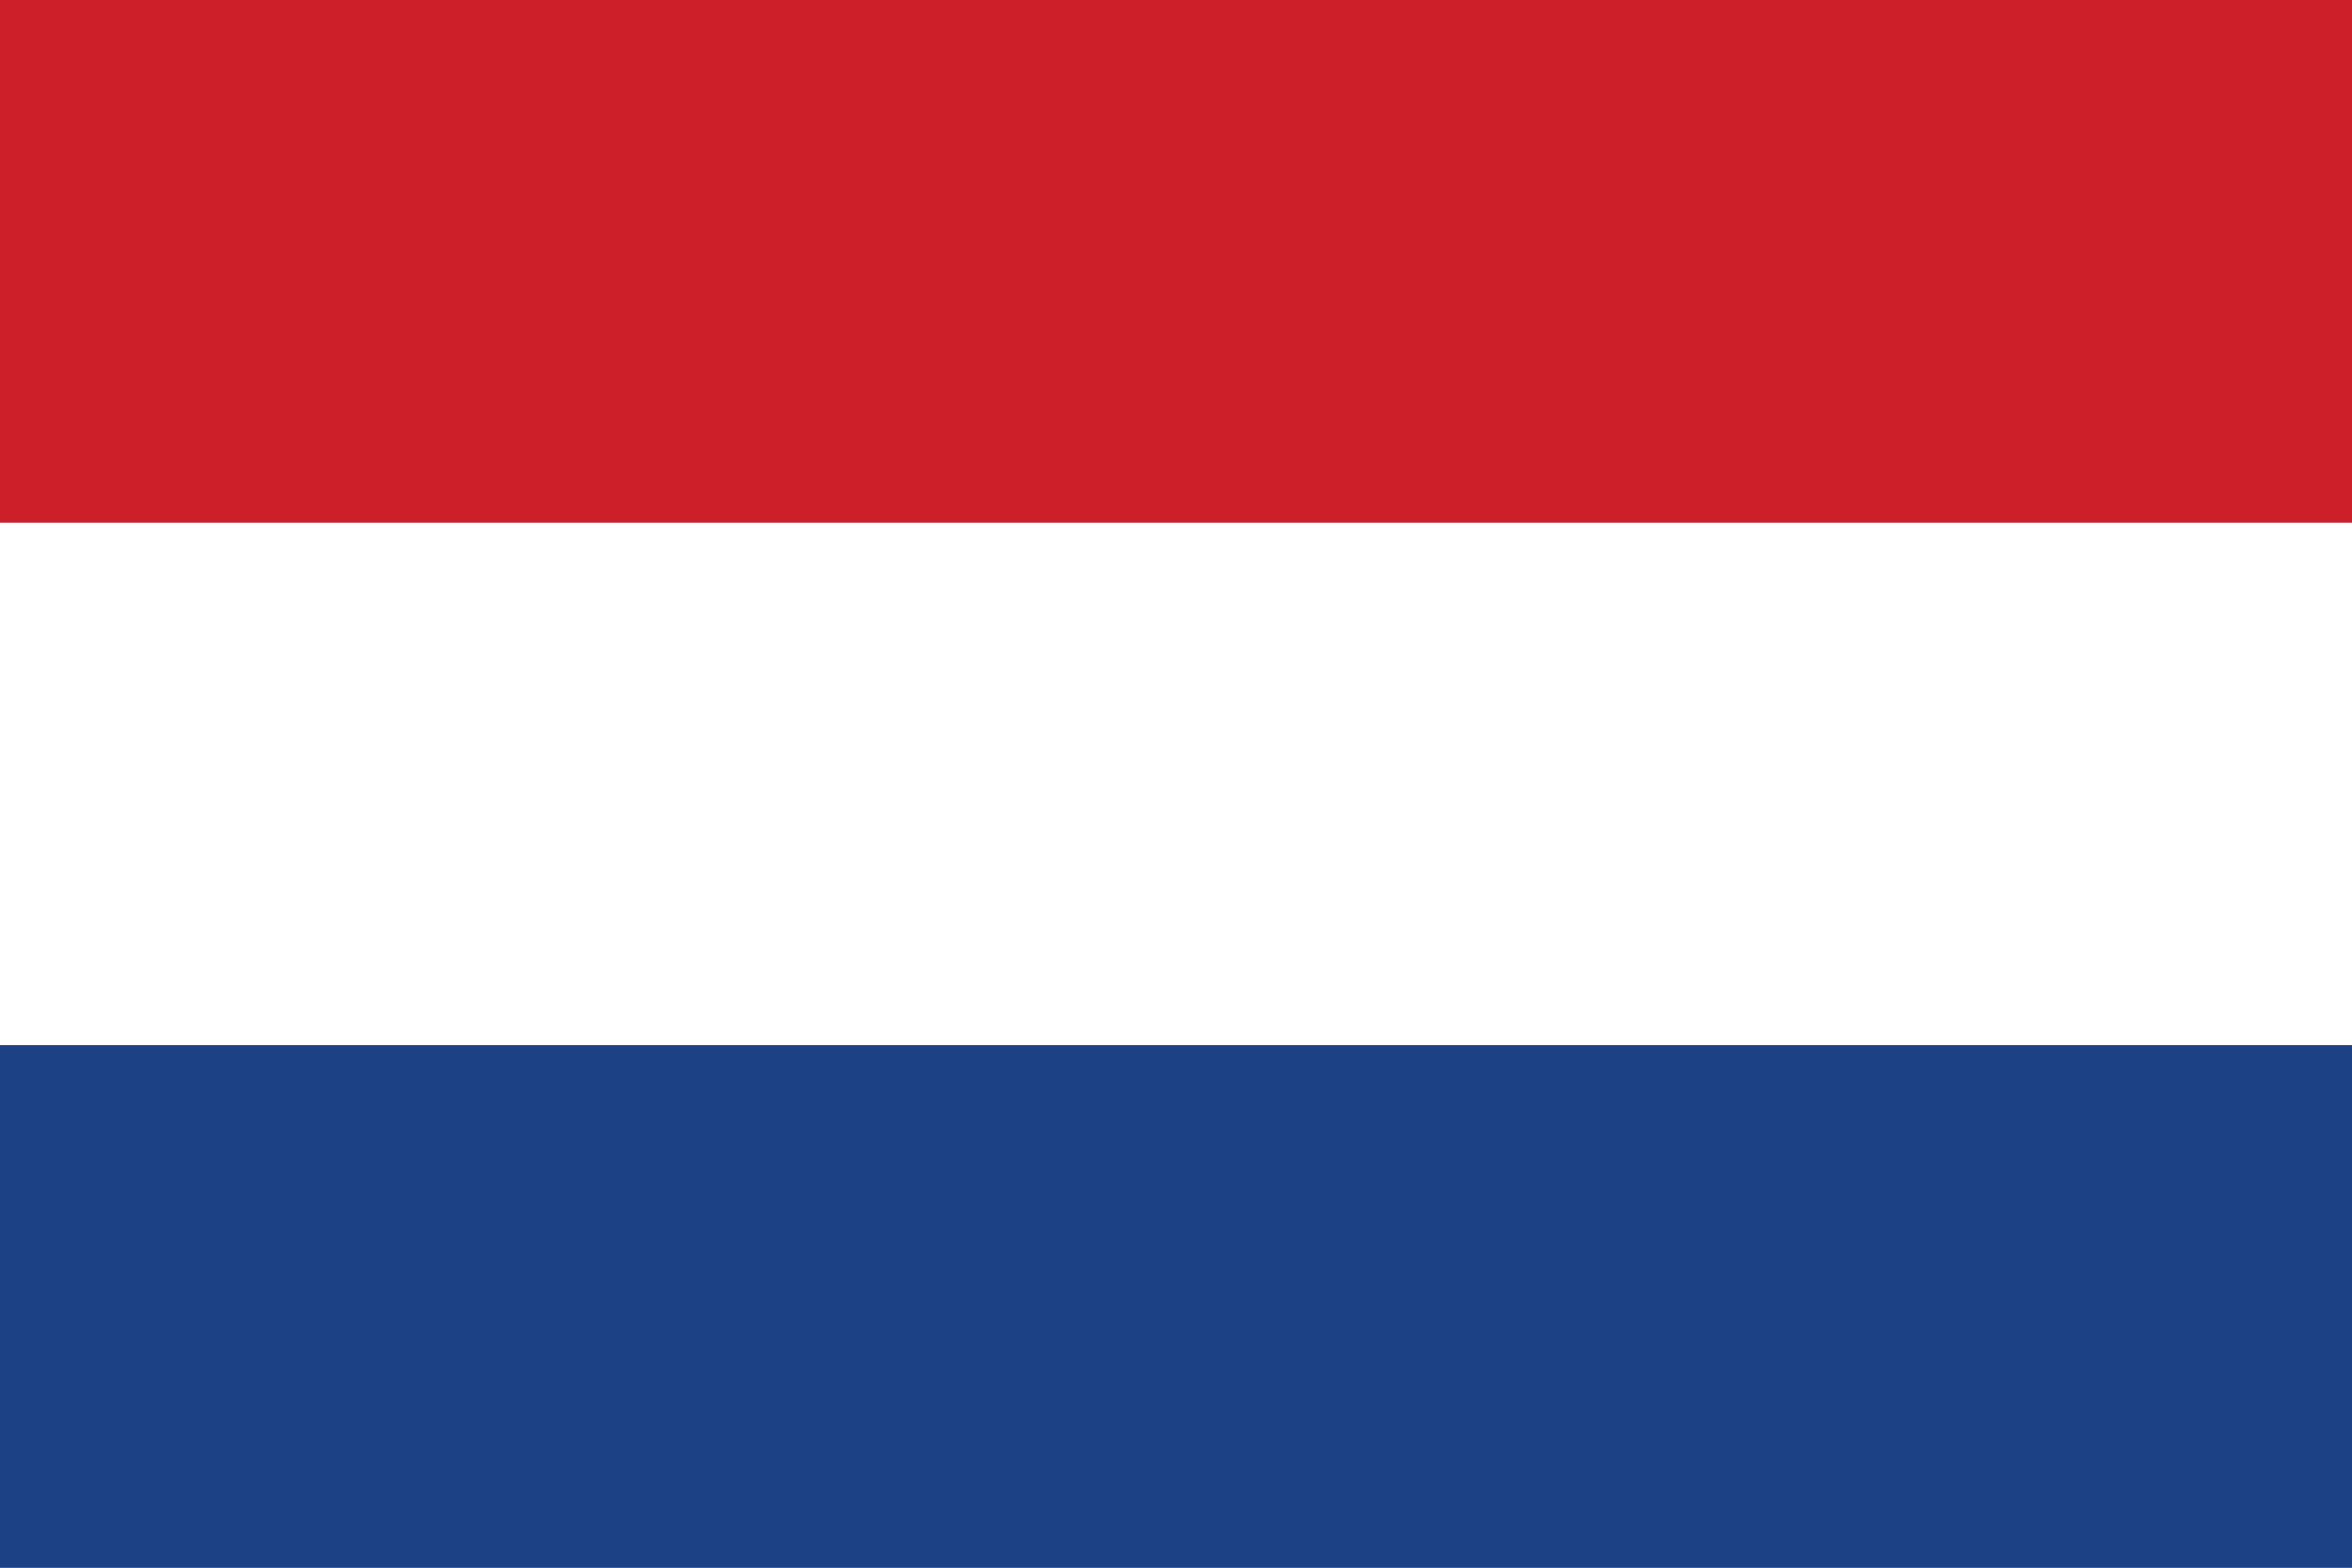
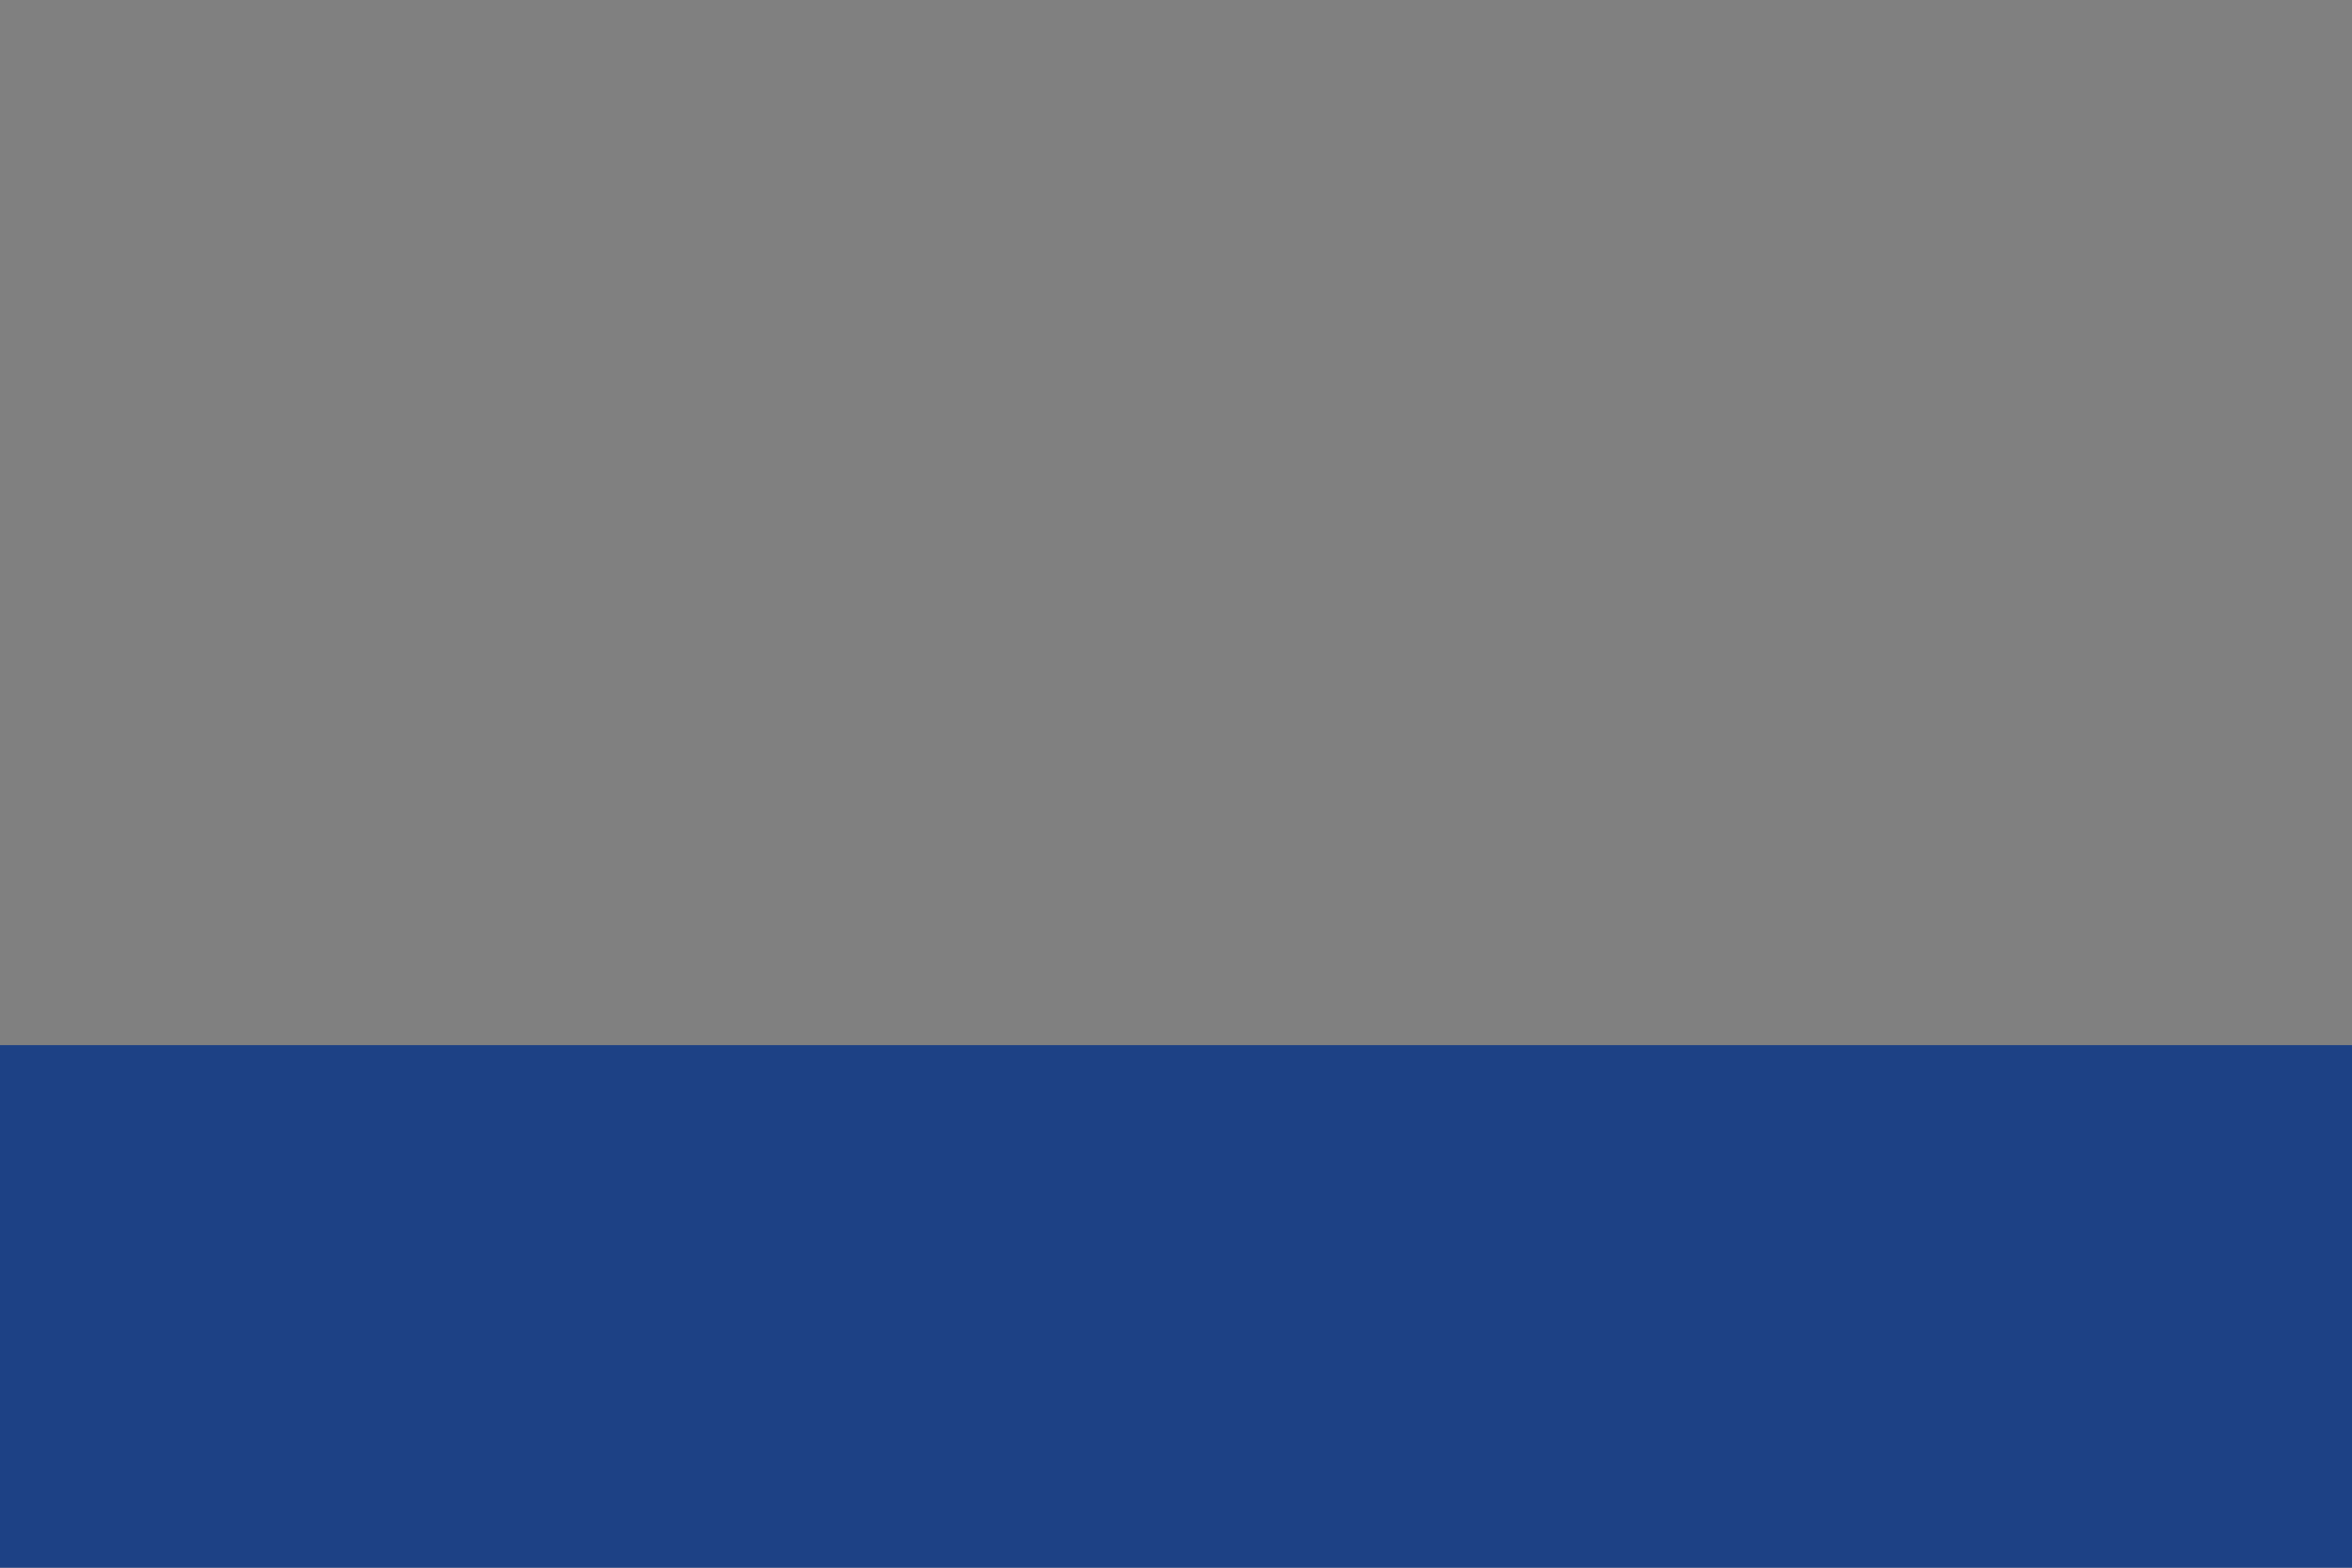
<svg xmlns="http://www.w3.org/2000/svg" width="48" height="32" viewBox="0 0 48 32" fill="none">
  <rect x="0" y="0" width="48" height="32" fill="#808080" stroke="none" />
  <g clip-path="url(#clip0_13244_3583)">
-     <path d="M0 10.666H48V21.333H0V10.666Z" fill="white" />
-     <path d="M0 0H48V10.667H0V0Z" fill="#CD1F2A" />
-     <path d="M0 21.334H48V32H0V21.334Z" fill="#1D4185" />
+     <path d="M0 21.334H48V32H0Z" fill="#1D4185" />
  </g>
  <defs>
    <clipPath id="clip0_13244_3583">
      <rect width="48" height="32" fill="white" />
    </clipPath>
  </defs>
</svg>